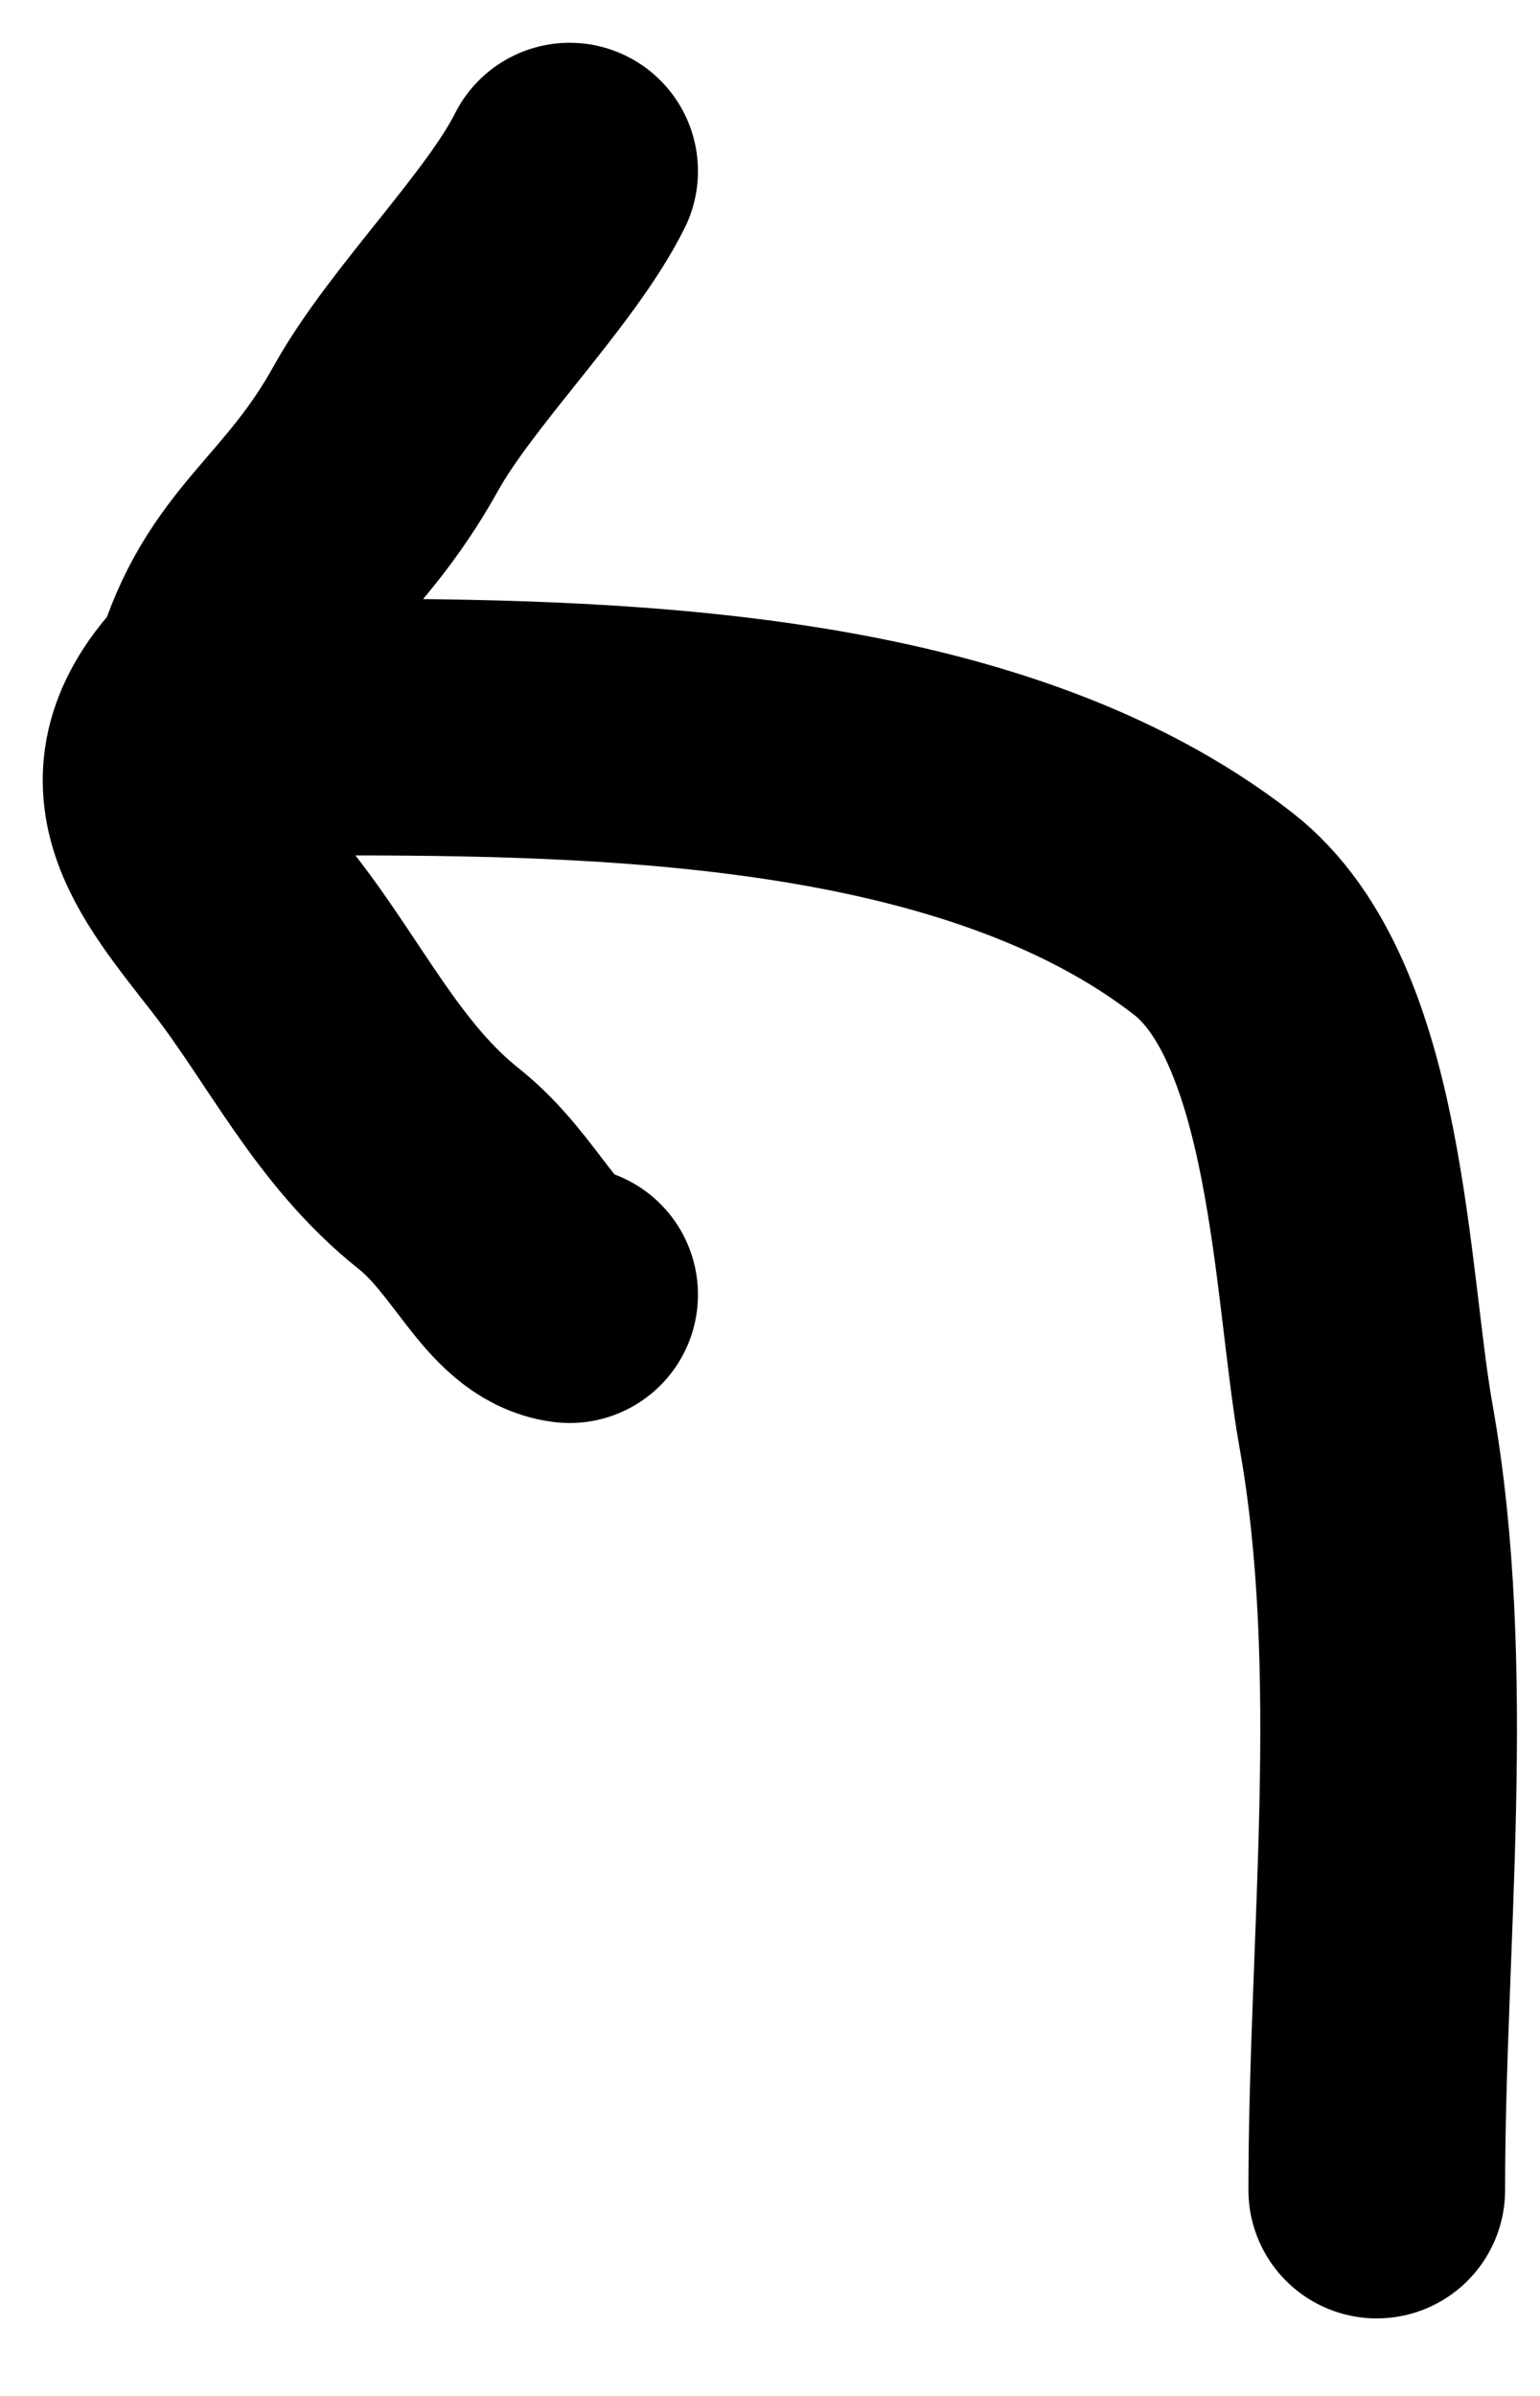
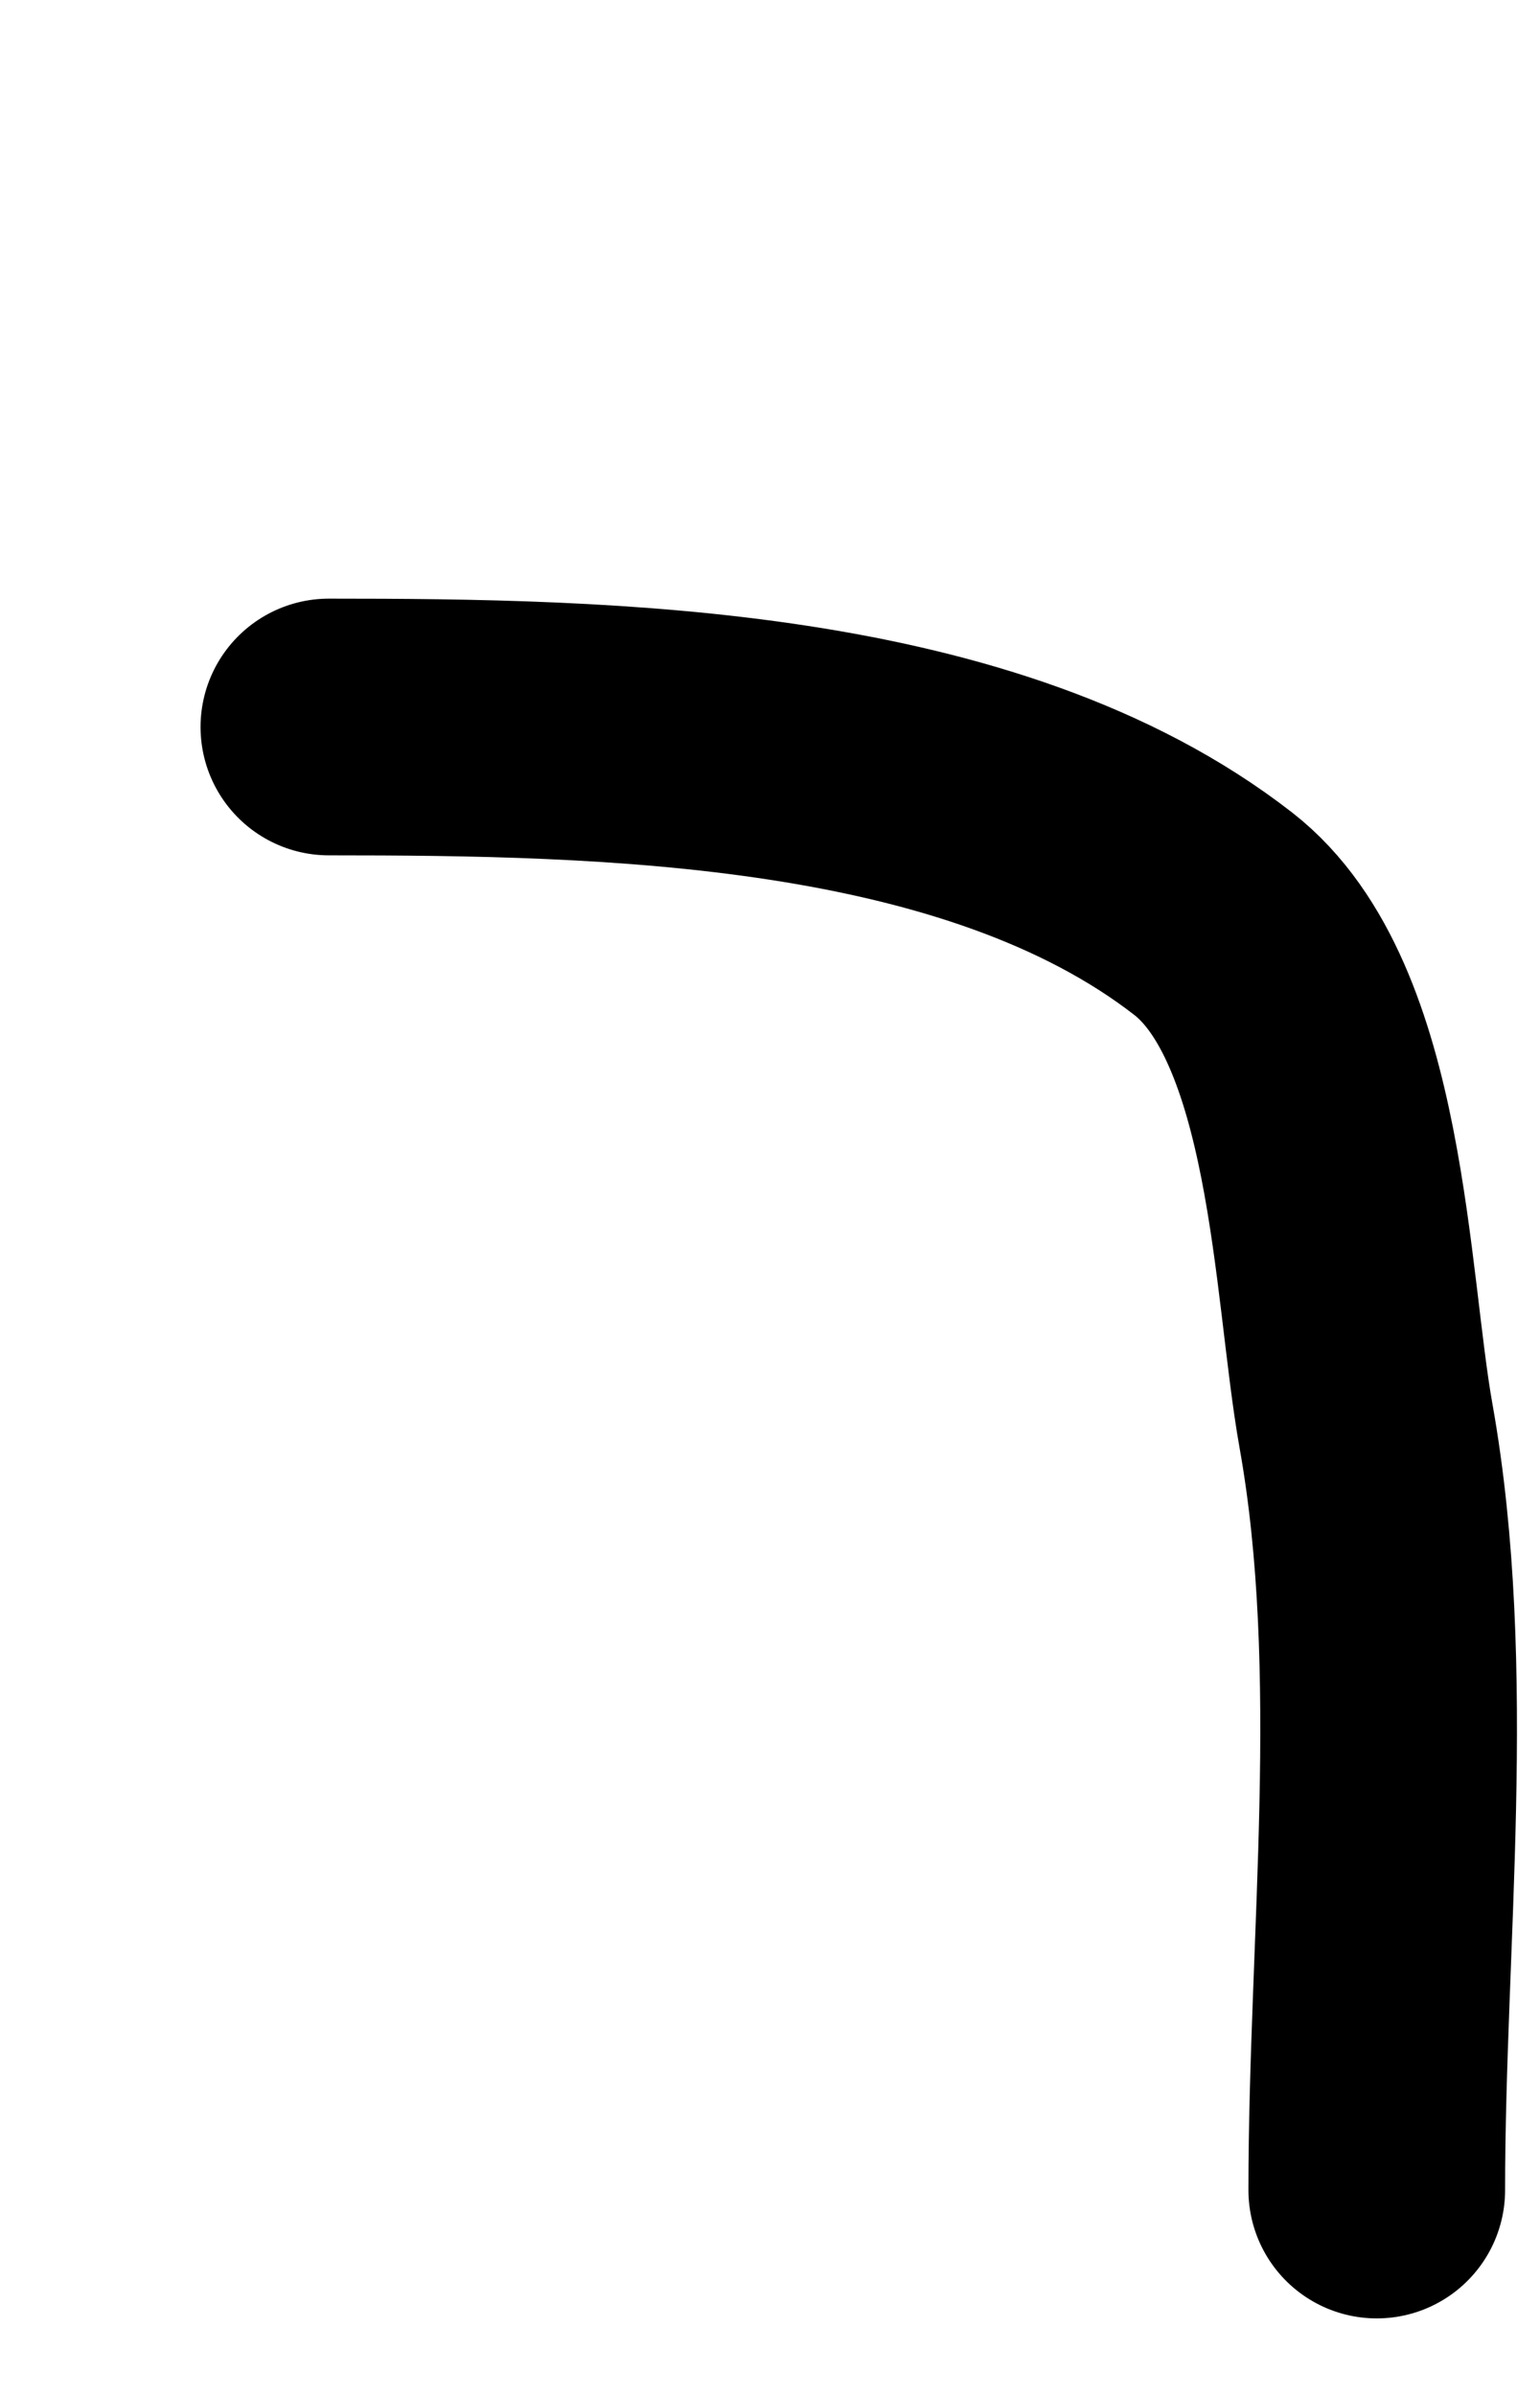
<svg xmlns="http://www.w3.org/2000/svg" width="9" height="14" fill="none">
  <path d="M8.046 12.797c0-1.452.192-3.035-.063-4.466-.148-.827-.158-2.42-.893-2.992-1.355-1.053-3.54-1.091-5.168-1.091" stroke="#000" stroke-width="1.5" stroke-linecap="round" />
-   <path d="M3.329 7.565c-.28-.035-.422-.464-.766-.737-.47-.374-.717-.905-1.077-1.368-.398-.512-.757-.91-.199-1.468.199-.683.592-.81.97-1.492.264-.474.843-1.042 1.072-1.5" stroke="#000" stroke-width="1.5" stroke-linecap="round" />
</svg>